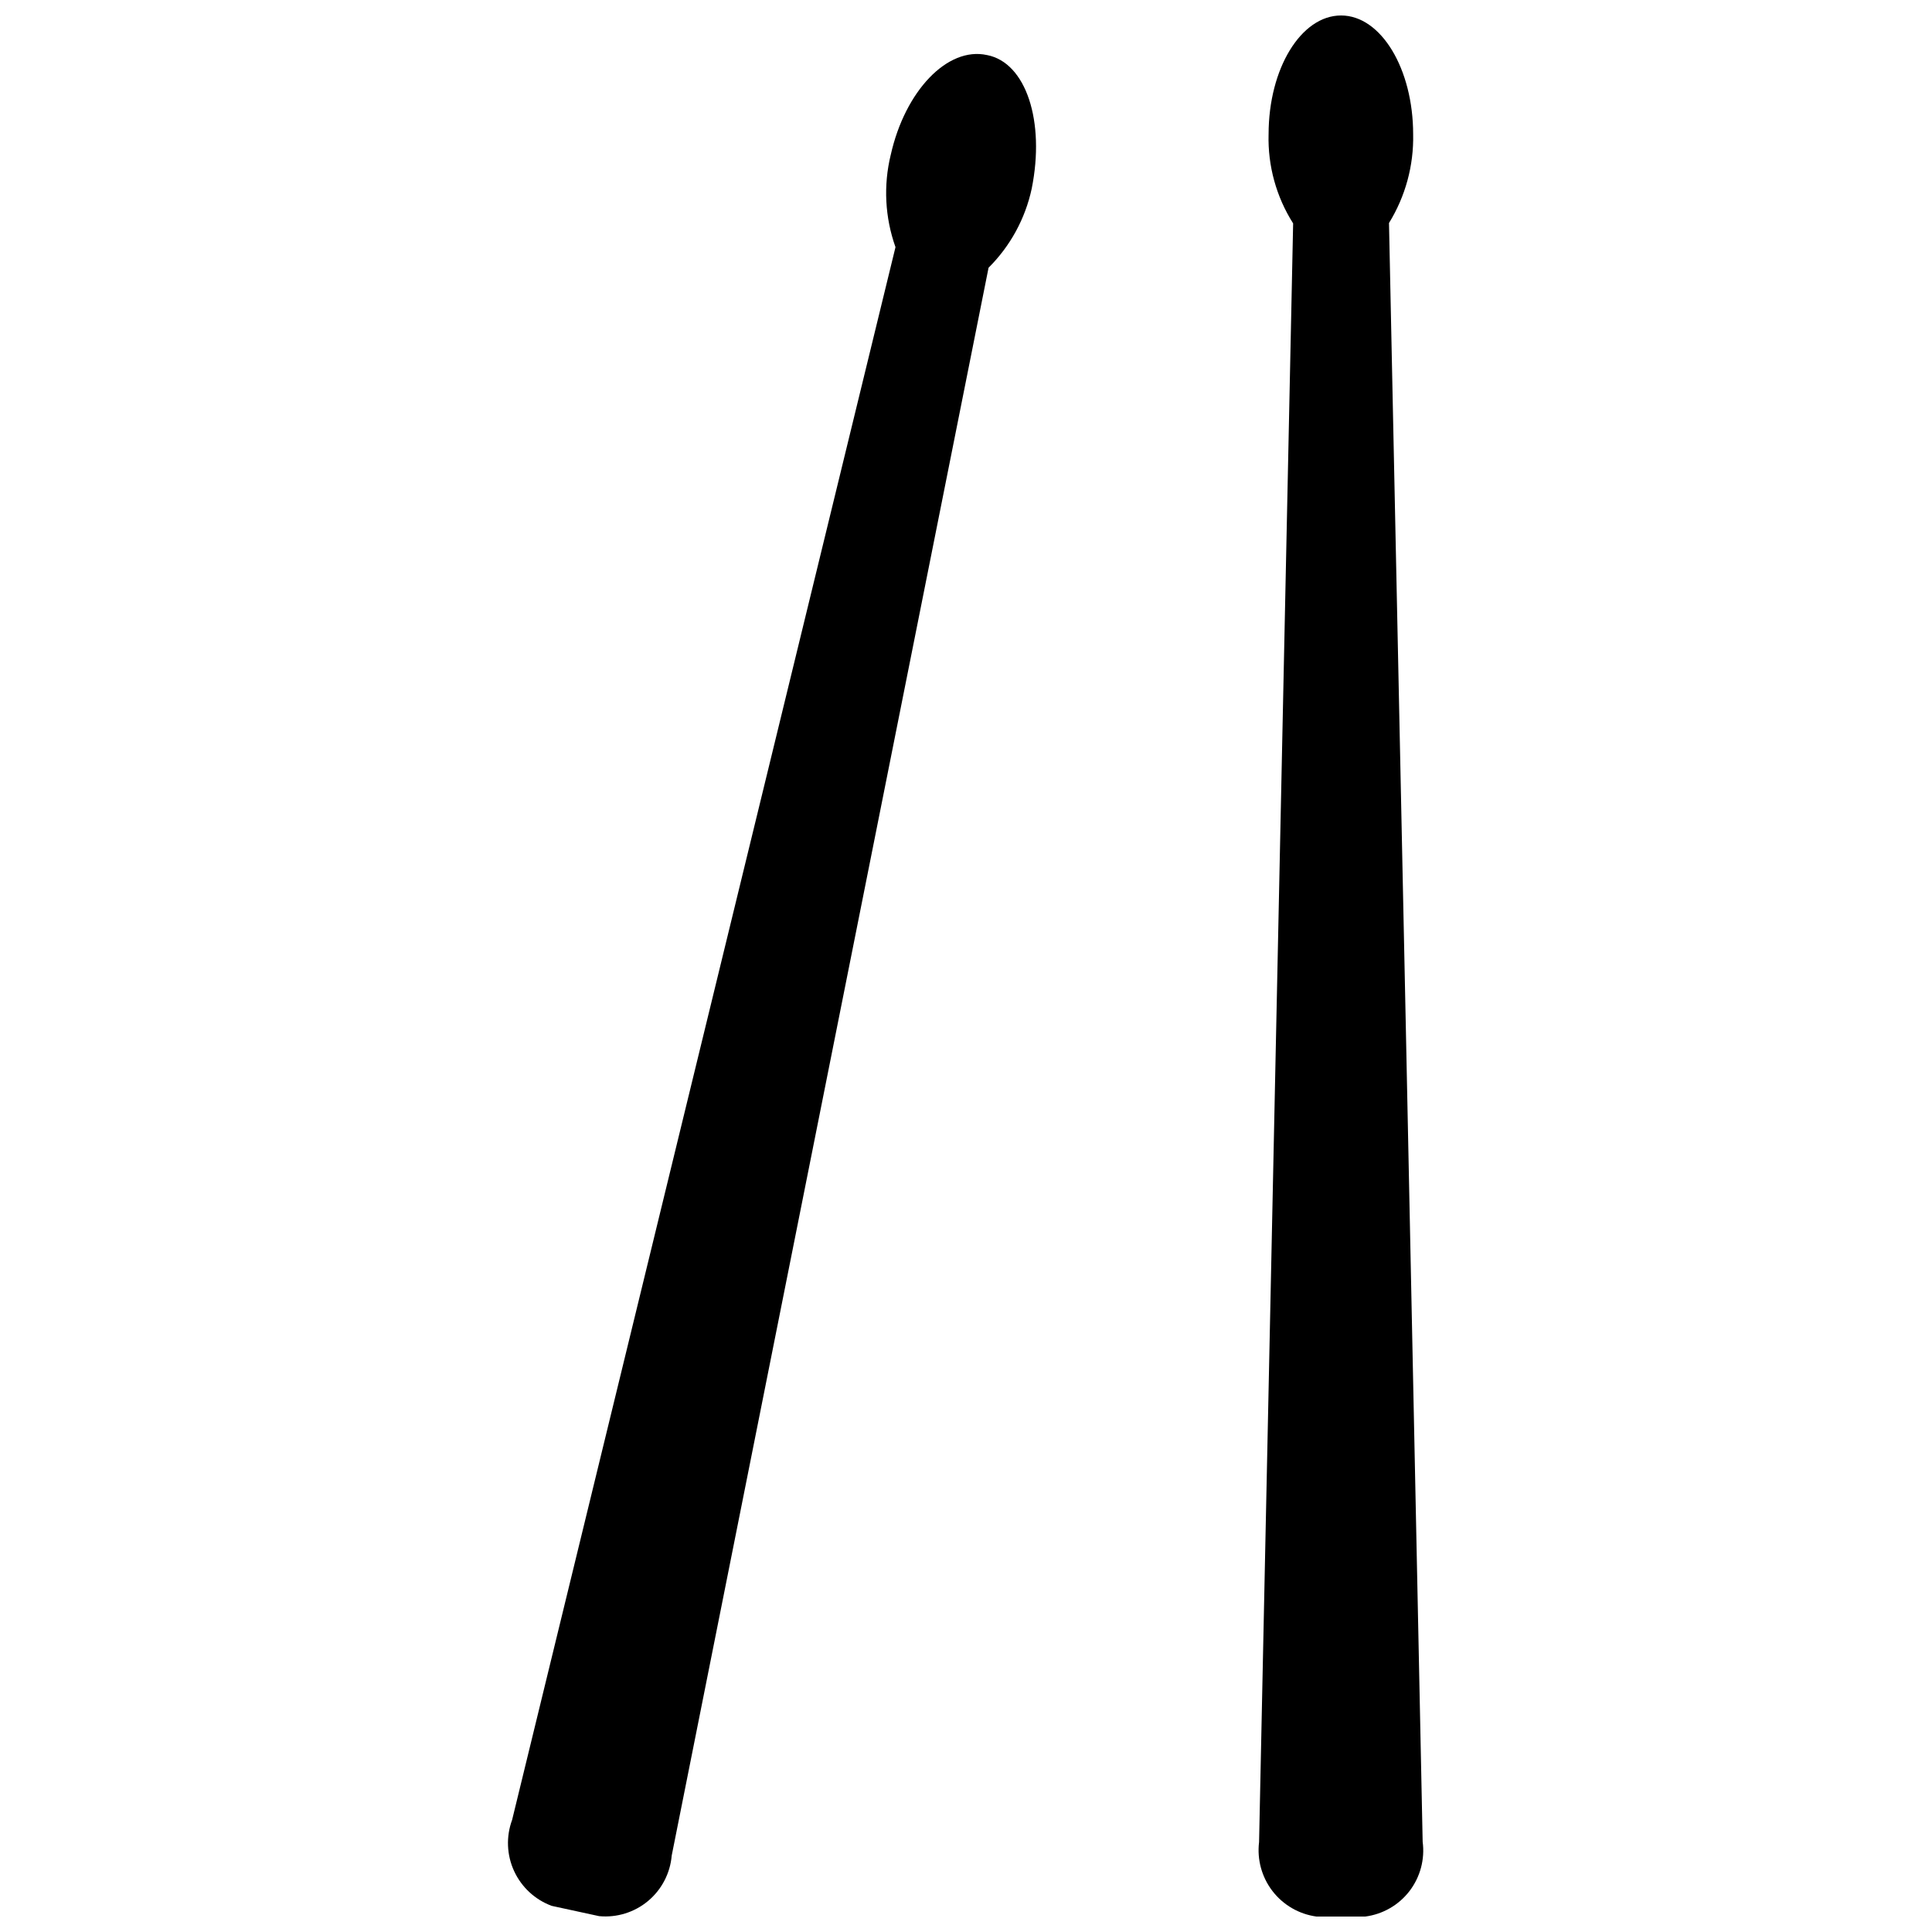
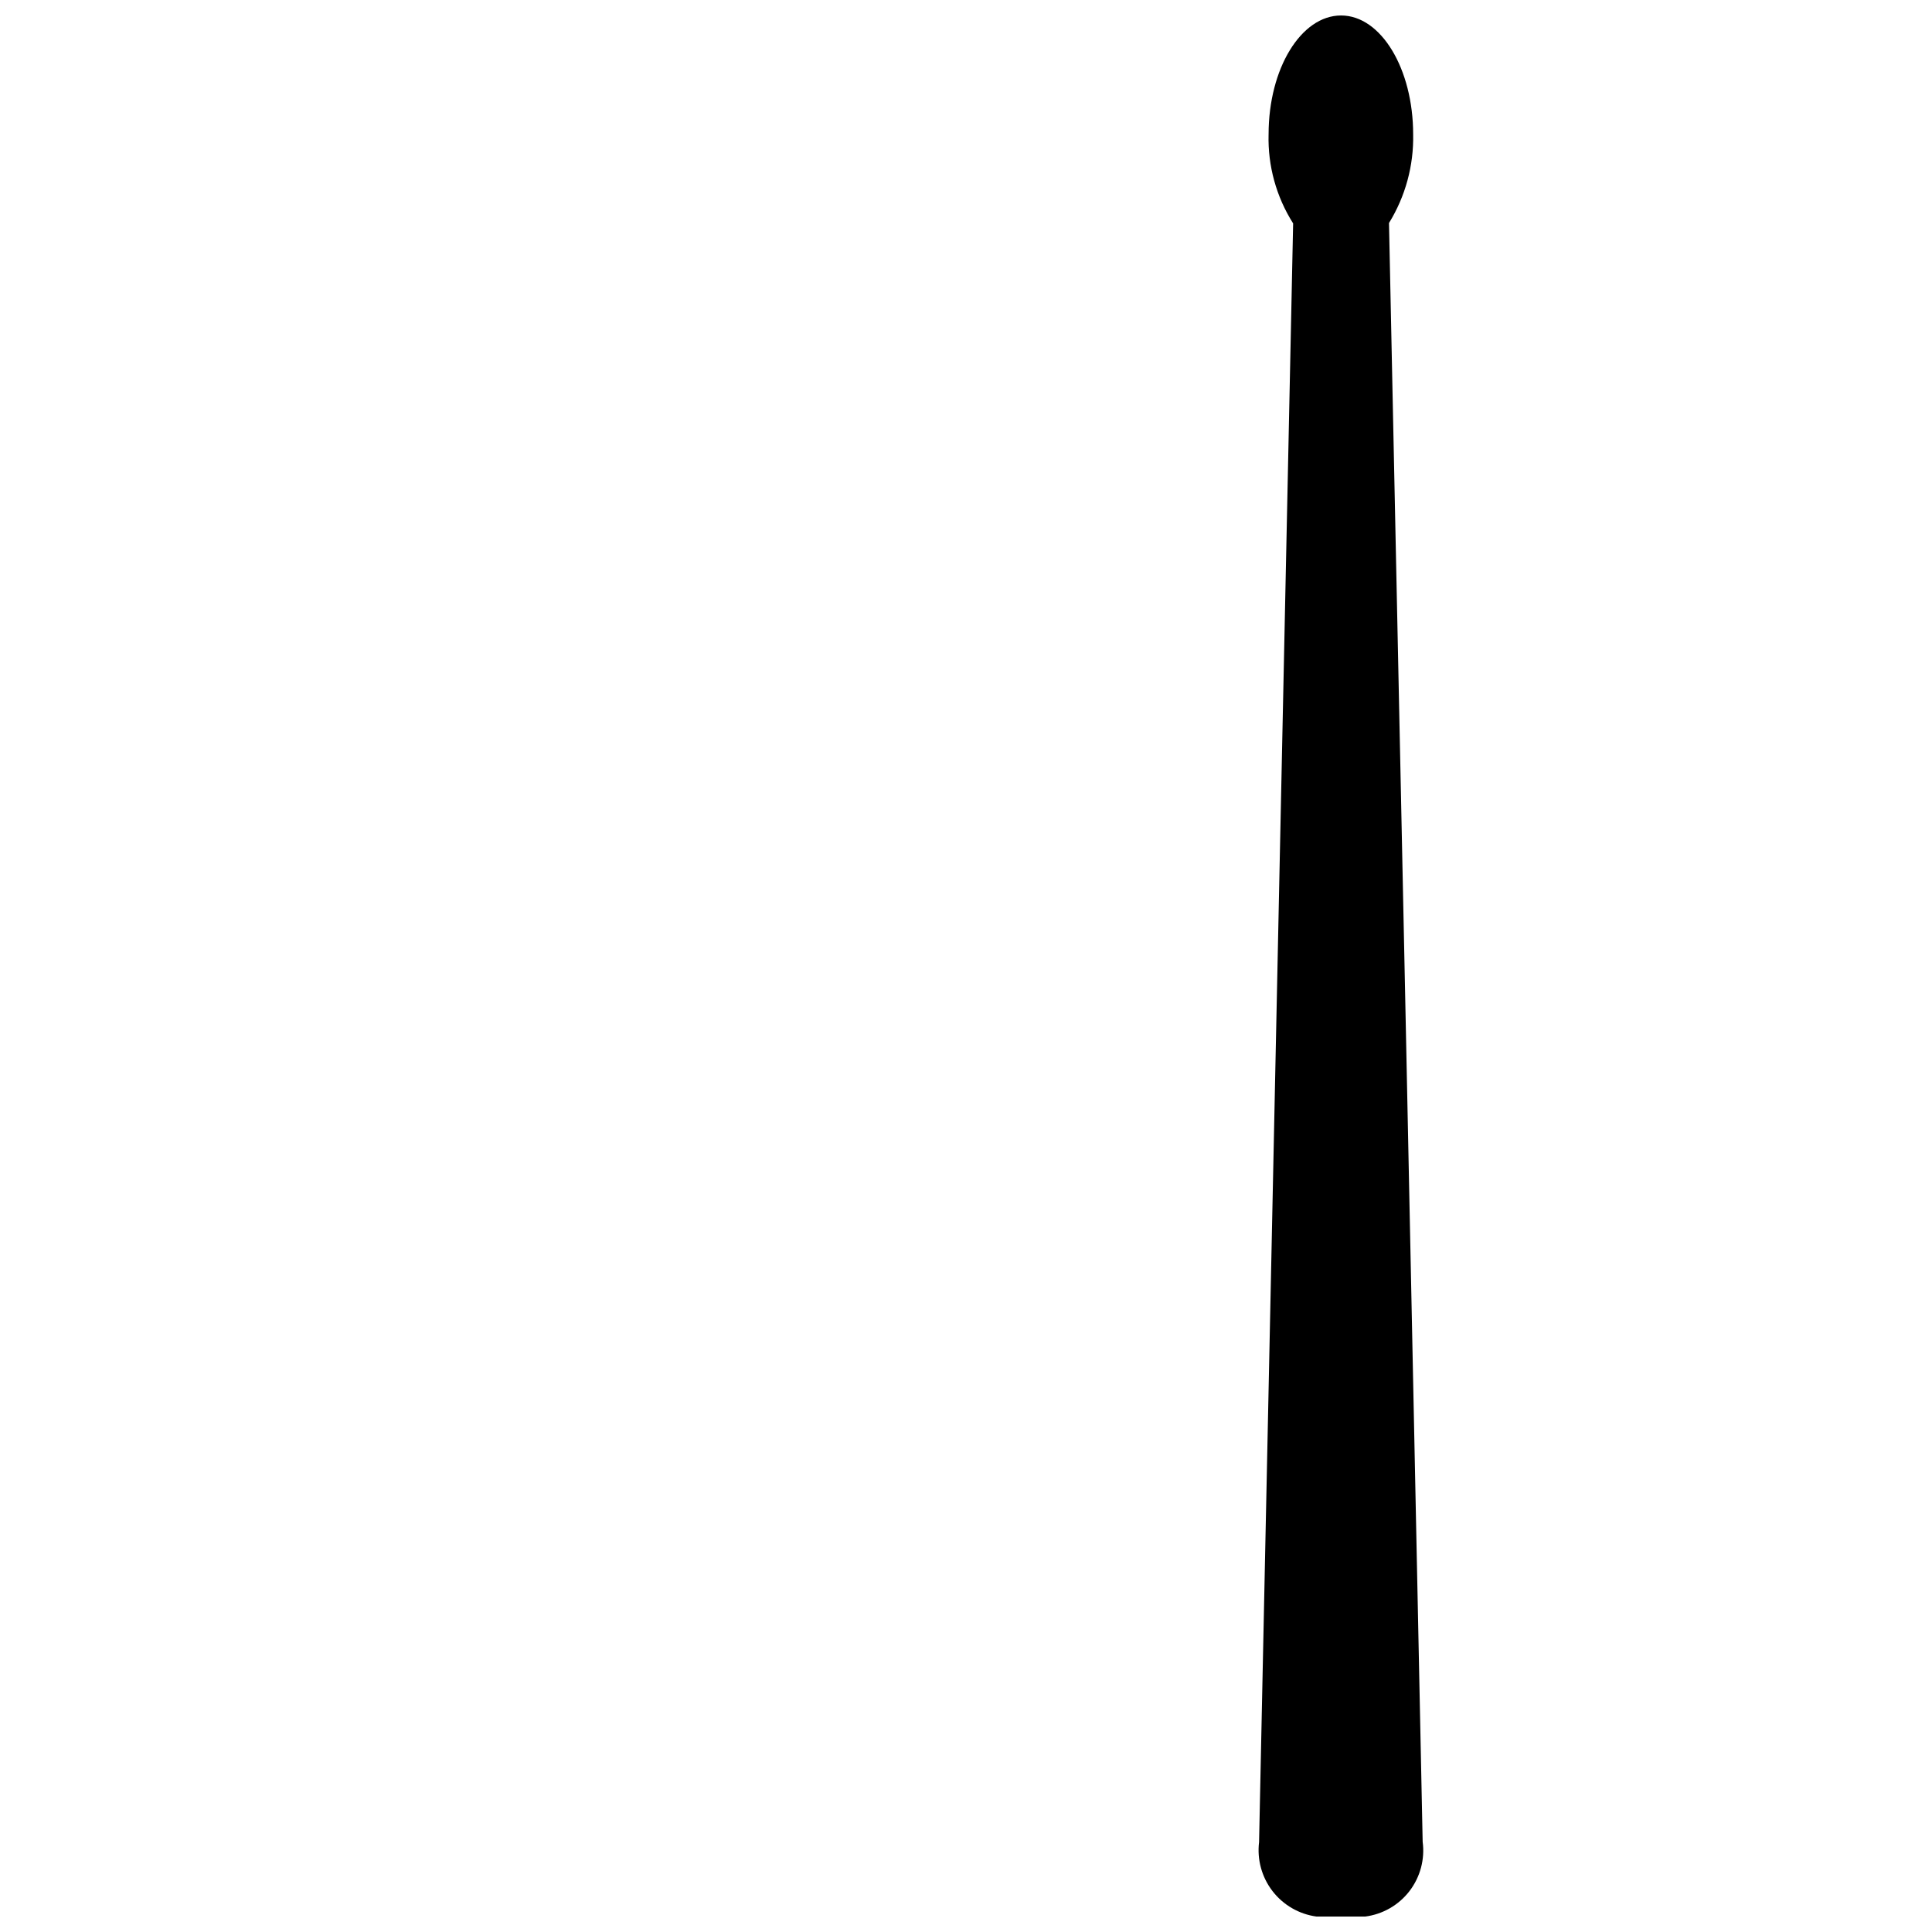
<svg xmlns="http://www.w3.org/2000/svg" width="800px" height="800px" version="1.1" viewBox="144 144 512 512">
  <defs>
    <clipPath id="b">
      <path d="m278 158h141v493.9h-141z" />
    </clipPath>
    <clipPath id="a">
      <path d="m477 148.09h45v503.81h-45z" />
    </clipPath>
  </defs>
  <g>
    <g clip-path="url(#b)">
-       <path d="m405.56 158.59c-10.496-2.309-21.727 9.551-25.504 26.449h-0.004c-1.973 8.102-1.535 16.602 1.262 24.457-33.867 138.97-67.734 277.9-101.6 416.8-1.629 4.414-1.438 9.289 0.531 13.562 1.969 4.269 5.551 7.586 9.965 9.215l12.594 2.731v-0.004c4.68 0.438 9.344-1.012 12.949-4.027 3.606-3.016 5.859-7.348 6.258-12.031l83.969-420.79c5.769-5.742 9.742-13.035 11.441-20.992 3.57-17.738-1.469-33.375-11.859-35.371z" />
-     </g>
+       </g>
    <g clip-path="url(#a)">
      <path d="m521.02 632.07c-2.938-143.1-5.914-286.09-8.922-428.97 4.352-7.059 6.578-15.223 6.402-23.512 0-17.32-8.5-31.488-19.102-31.488-10.602 0-19.207 14.066-19.207 31.488h-0.004c-0.227 8.344 2.039 16.566 6.508 23.617-3.008 142.96-6.019 285.95-9.027 428.97-0.566 4.629 0.715 9.293 3.562 12.988 2.848 3.691 7.035 6.117 11.656 6.742h12.91c4.656-0.602 8.879-3.031 11.734-6.754 2.856-3.723 4.113-8.434 3.488-13.082z" />
    </g>
  </g>
</svg>